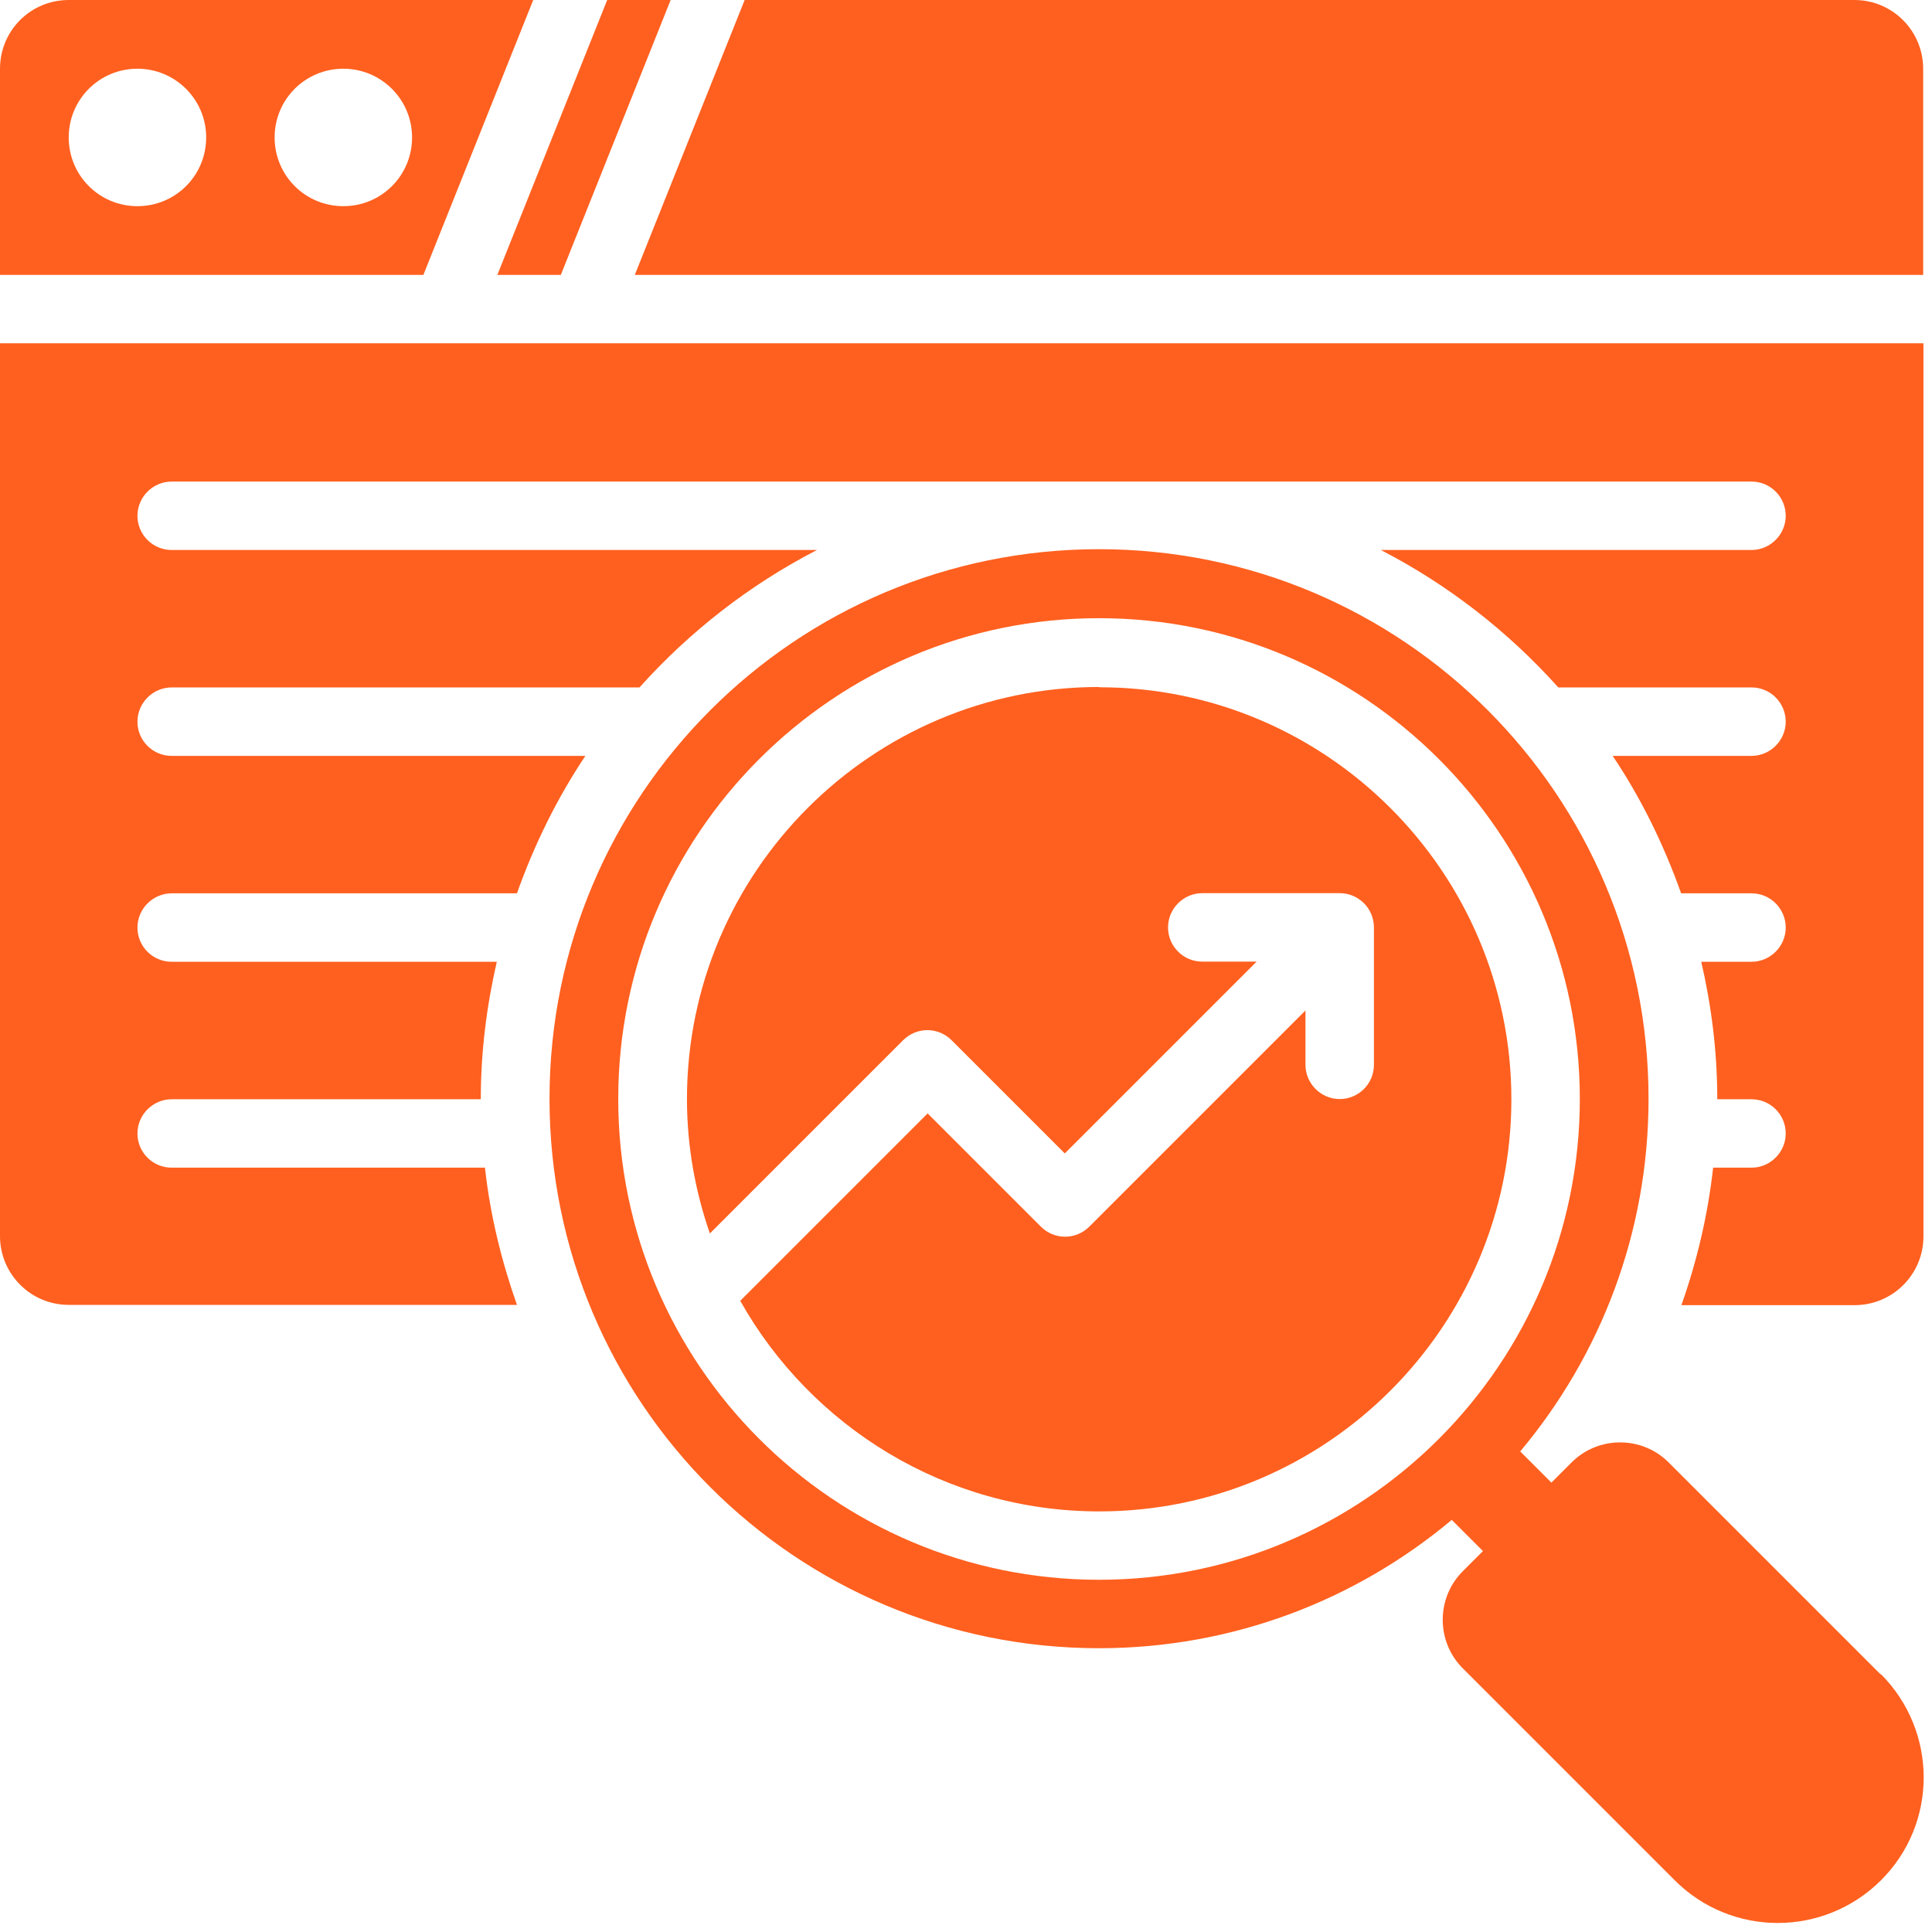
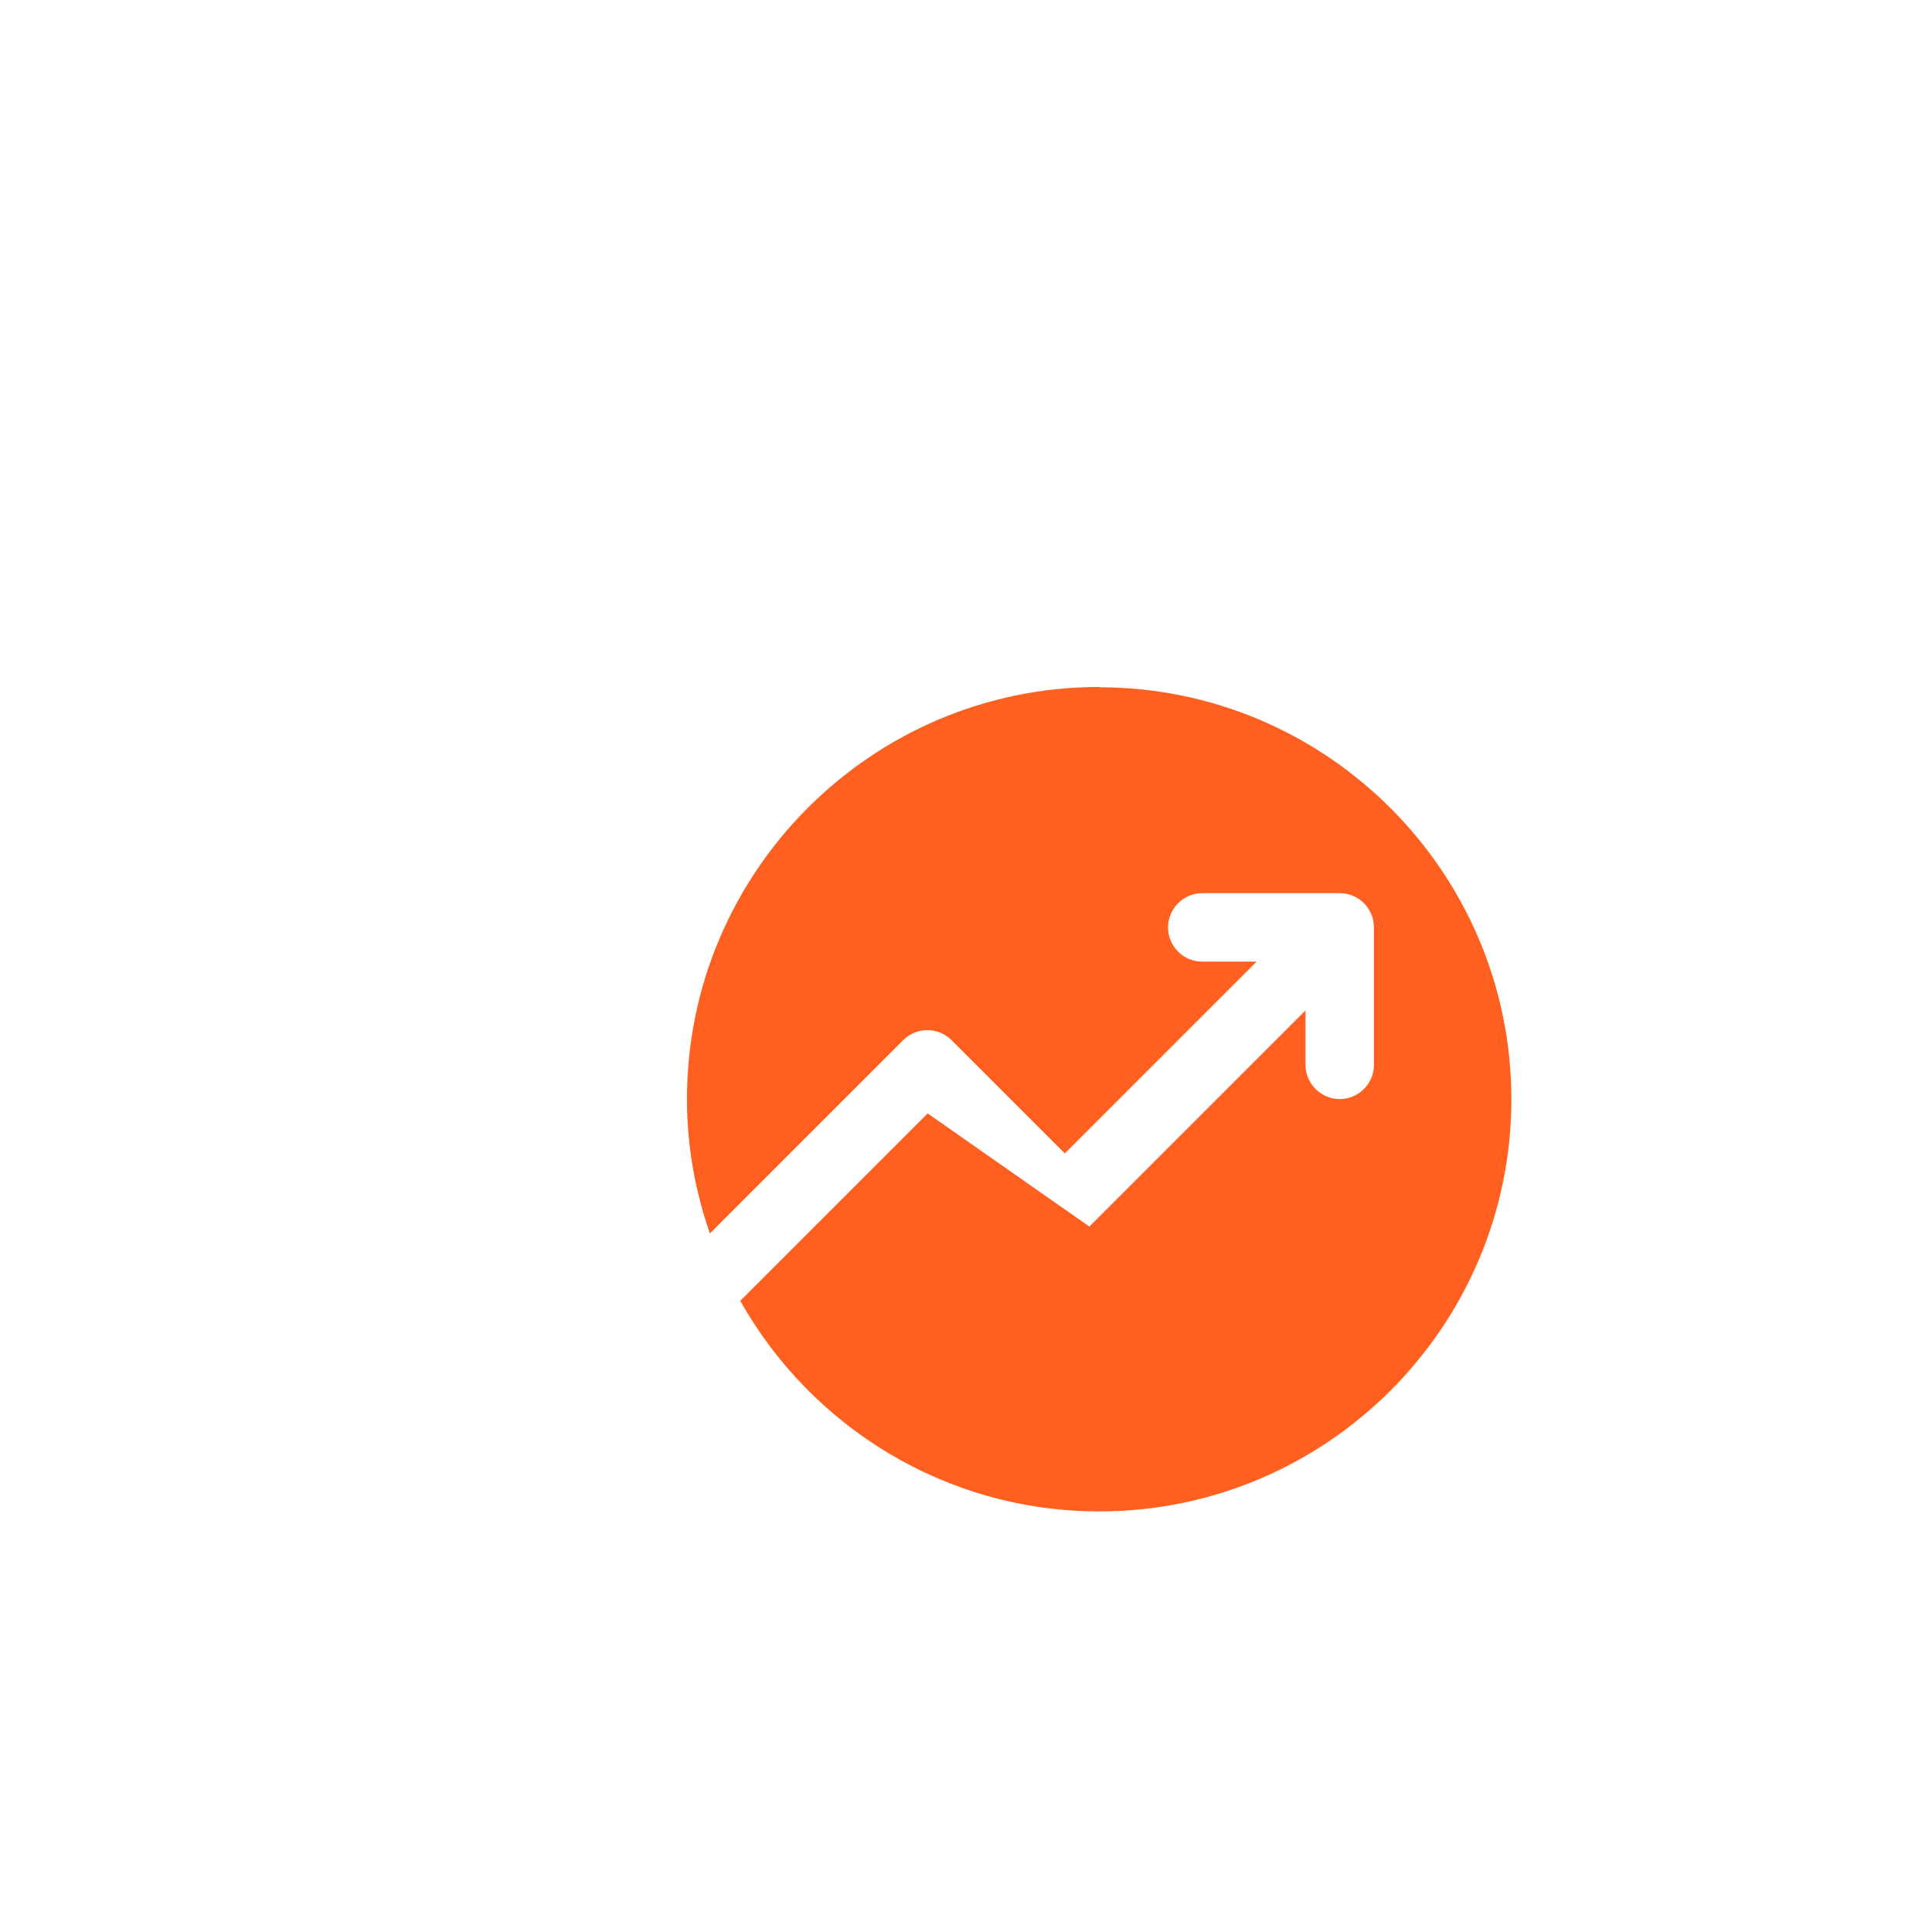
<svg xmlns="http://www.w3.org/2000/svg" width="70" height="70" viewBox="0 0 70 70" fill="none">
-   <path d="M17.57 42.307H6.22C5.53 42.307 4.98 41.748 4.98 41.068C4.98 40.388 5.54 39.828 6.22 39.828H17.42C17.42 38.117 17.63 36.458 18 34.847H6.22C5.53 34.847 4.98 34.288 4.98 33.608C4.98 32.928 5.54 32.367 6.22 32.367H18.73C19.36 30.598 20.18 28.927 21.21 27.387H6.22C5.53 27.387 4.98 26.828 4.98 26.148C4.98 25.468 5.54 24.907 6.22 24.907H23.17C24.99 22.878 27.16 21.188 29.6 19.927H6.22C5.53 19.927 4.98 19.367 4.98 18.688C4.98 18.008 5.54 17.448 6.22 17.448H63.46C64.15 17.448 64.7 18.008 64.7 18.688C64.7 19.367 64.14 19.927 63.46 19.927H50.03C52.47 21.188 54.64 22.878 56.46 24.907H63.46C64.15 24.907 64.7 25.468 64.7 26.148C64.7 26.828 64.14 27.387 63.46 27.387H58.43C59.46 28.918 60.28 30.598 60.91 32.367H63.46C64.15 32.367 64.7 32.928 64.7 33.608C64.7 34.288 64.14 34.847 63.46 34.847H61.64C62.01 36.447 62.22 38.108 62.22 39.828H63.46C64.15 39.828 64.7 40.388 64.7 41.068C64.7 41.748 64.14 42.307 63.46 42.307H62.07C61.88 44.008 61.49 45.678 60.92 47.288H67.2C68.57 47.288 69.69 46.178 69.69 44.797V12.438H0V44.788C0 46.157 1.11 47.278 2.49 47.278H18.73C18.17 45.688 17.76 44.028 17.57 42.297V42.307Z" fill="#FF601F" />
-   <path d="M68.14 60.668L60.46 52.988C59.49 52.018 57.91 52.018 56.94 52.988L56.21 53.718L55.08 52.588C57.98 49.128 59.73 44.678 59.73 39.808C59.73 28.808 50.82 19.898 39.82 19.898C28.82 19.898 19.91 28.808 19.91 39.808C19.91 50.808 28.82 59.718 39.82 59.718C44.68 59.718 49.14 57.968 52.6 55.068L53.73 56.198L53 56.928C52.03 57.898 52.03 59.478 53 60.448L60.68 68.128C62.74 70.188 66.08 70.188 68.15 68.128C70.22 66.068 70.21 62.728 68.15 60.658L68.14 60.668ZM39.82 57.238C30.21 57.238 22.4 49.428 22.4 39.818C22.4 30.208 30.21 22.398 39.82 22.398C49.43 22.398 57.24 30.208 57.24 39.818C57.24 49.428 49.43 57.238 39.82 57.238Z" fill="#FF601F" />
-   <path d="M39.82 24.891C31.59 24.891 24.89 31.591 24.89 39.821C24.89 41.531 25.19 43.161 25.72 44.691L32.72 37.691C33.21 37.201 33.99 37.201 34.48 37.691L38.58 41.791L45.53 34.841H43.56C42.87 34.841 42.32 34.281 42.32 33.601C42.32 32.921 42.88 32.361 43.56 32.361H48.54C49.23 32.361 49.78 32.921 49.78 33.601V38.581C49.78 39.271 49.22 39.821 48.54 39.821C47.86 39.821 47.3 39.261 47.3 38.581V36.611L39.47 44.441C38.98 44.931 38.2 44.931 37.71 44.441L33.61 40.341L26.82 47.131C29.38 51.681 34.25 54.761 39.83 54.761C48.06 54.761 54.76 48.061 54.76 39.831C54.76 31.601 48.06 24.901 39.83 24.901L39.82 24.891Z" fill="#FF601F" />
-   <path d="M22.99 9.96H69.68V2.49C69.68 1.12 68.57 0 67.19 0H26.98L23 9.96H22.99Z" fill="#FF601F" />
-   <path d="M22 0L18.02 9.96H20.32L24.299 0H22Z" fill="#FF601F" />
-   <path d="M15.34 9.96L19.32 0H2.49C1.11 0 0 1.11 0 2.49V9.96H15.34ZM12.44 2.49C13.81 2.49 14.93 3.6 14.93 4.98C14.93 6.36 13.82 7.47 12.44 7.47C11.06 7.47 9.95 6.36 9.95 4.98C9.95 3.6 11.06 2.49 12.44 2.49ZM4.98 2.49C6.35 2.49 7.47 3.6 7.47 4.98C7.47 6.36 6.36 7.47 4.98 7.47C3.6 7.47 2.49 6.36 2.49 4.98C2.49 3.6 3.6 2.49 4.98 2.49Z" fill="#FF601F" />
+   <path d="M39.82 24.891C31.59 24.891 24.89 31.591 24.89 39.821C24.89 41.531 25.19 43.161 25.72 44.691L32.72 37.691C33.21 37.201 33.99 37.201 34.48 37.691L38.58 41.791L45.53 34.841H43.56C42.87 34.841 42.32 34.281 42.32 33.601C42.32 32.921 42.88 32.361 43.56 32.361H48.54C49.23 32.361 49.78 32.921 49.78 33.601V38.581C49.78 39.271 49.22 39.821 48.54 39.821C47.86 39.821 47.3 39.261 47.3 38.581V36.611L39.47 44.441L33.61 40.341L26.82 47.131C29.38 51.681 34.25 54.761 39.83 54.761C48.06 54.761 54.76 48.061 54.76 39.831C54.76 31.601 48.06 24.901 39.83 24.901L39.82 24.891Z" fill="#FF601F" />
</svg>